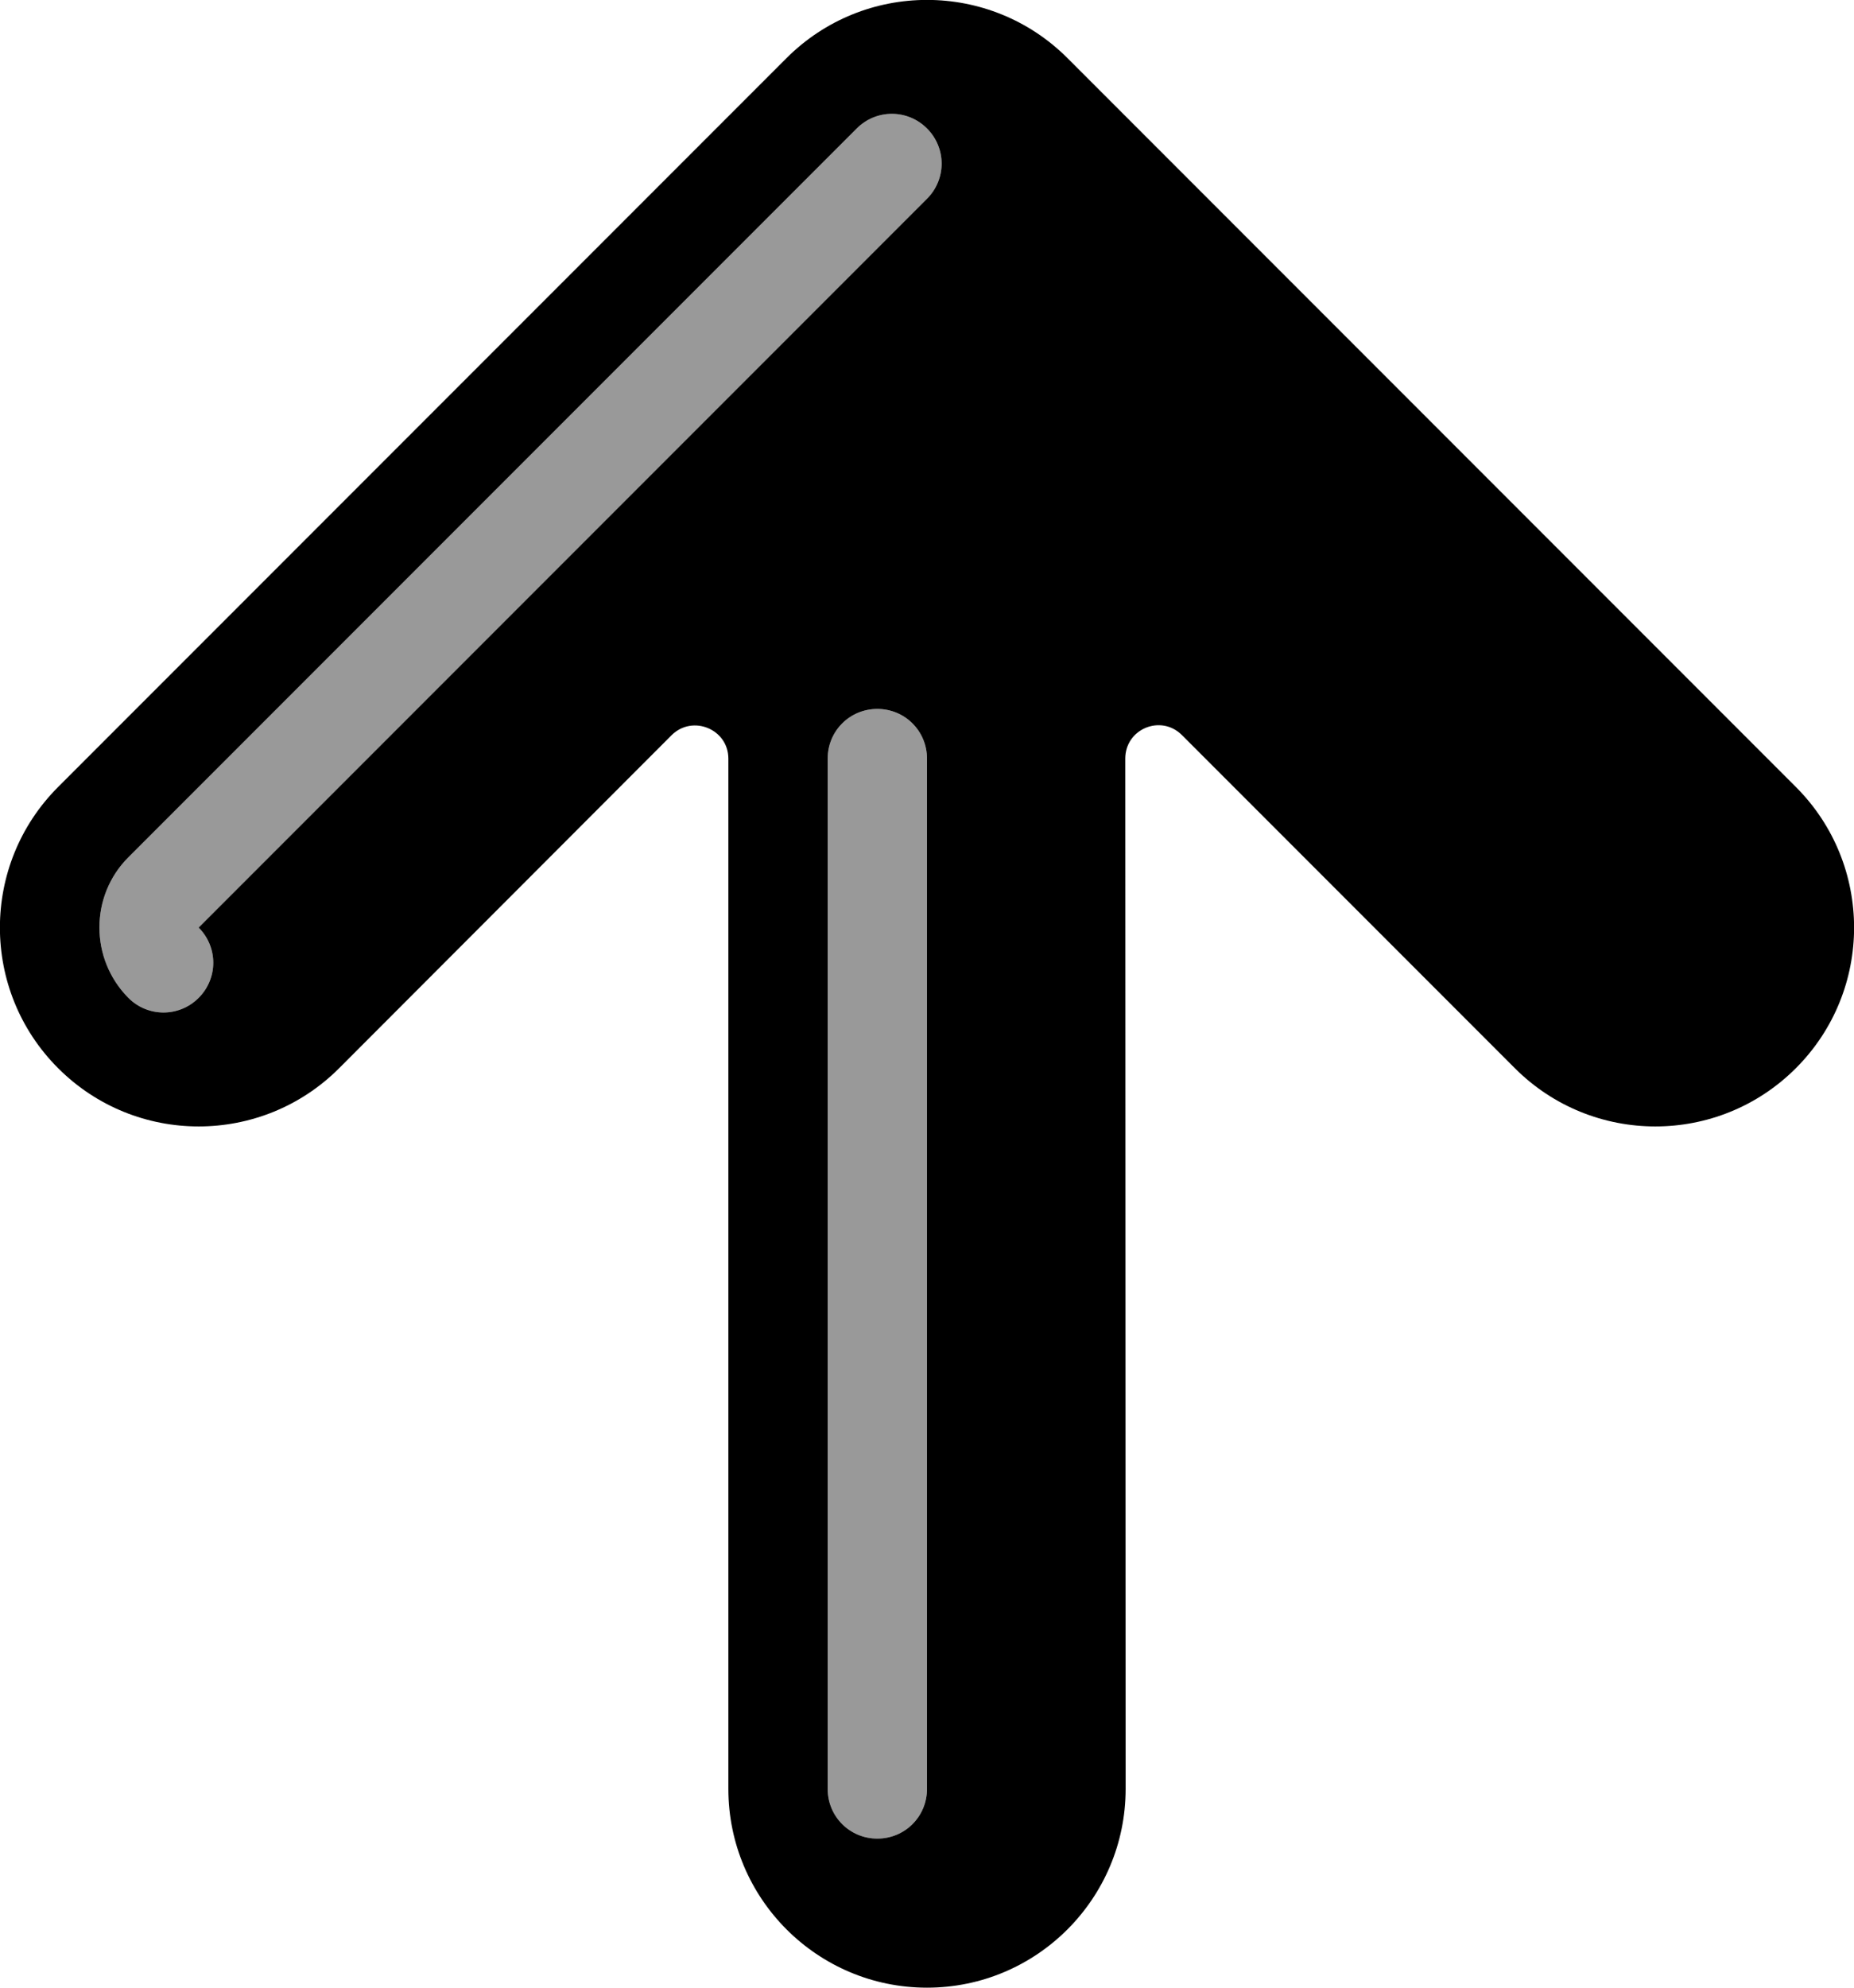
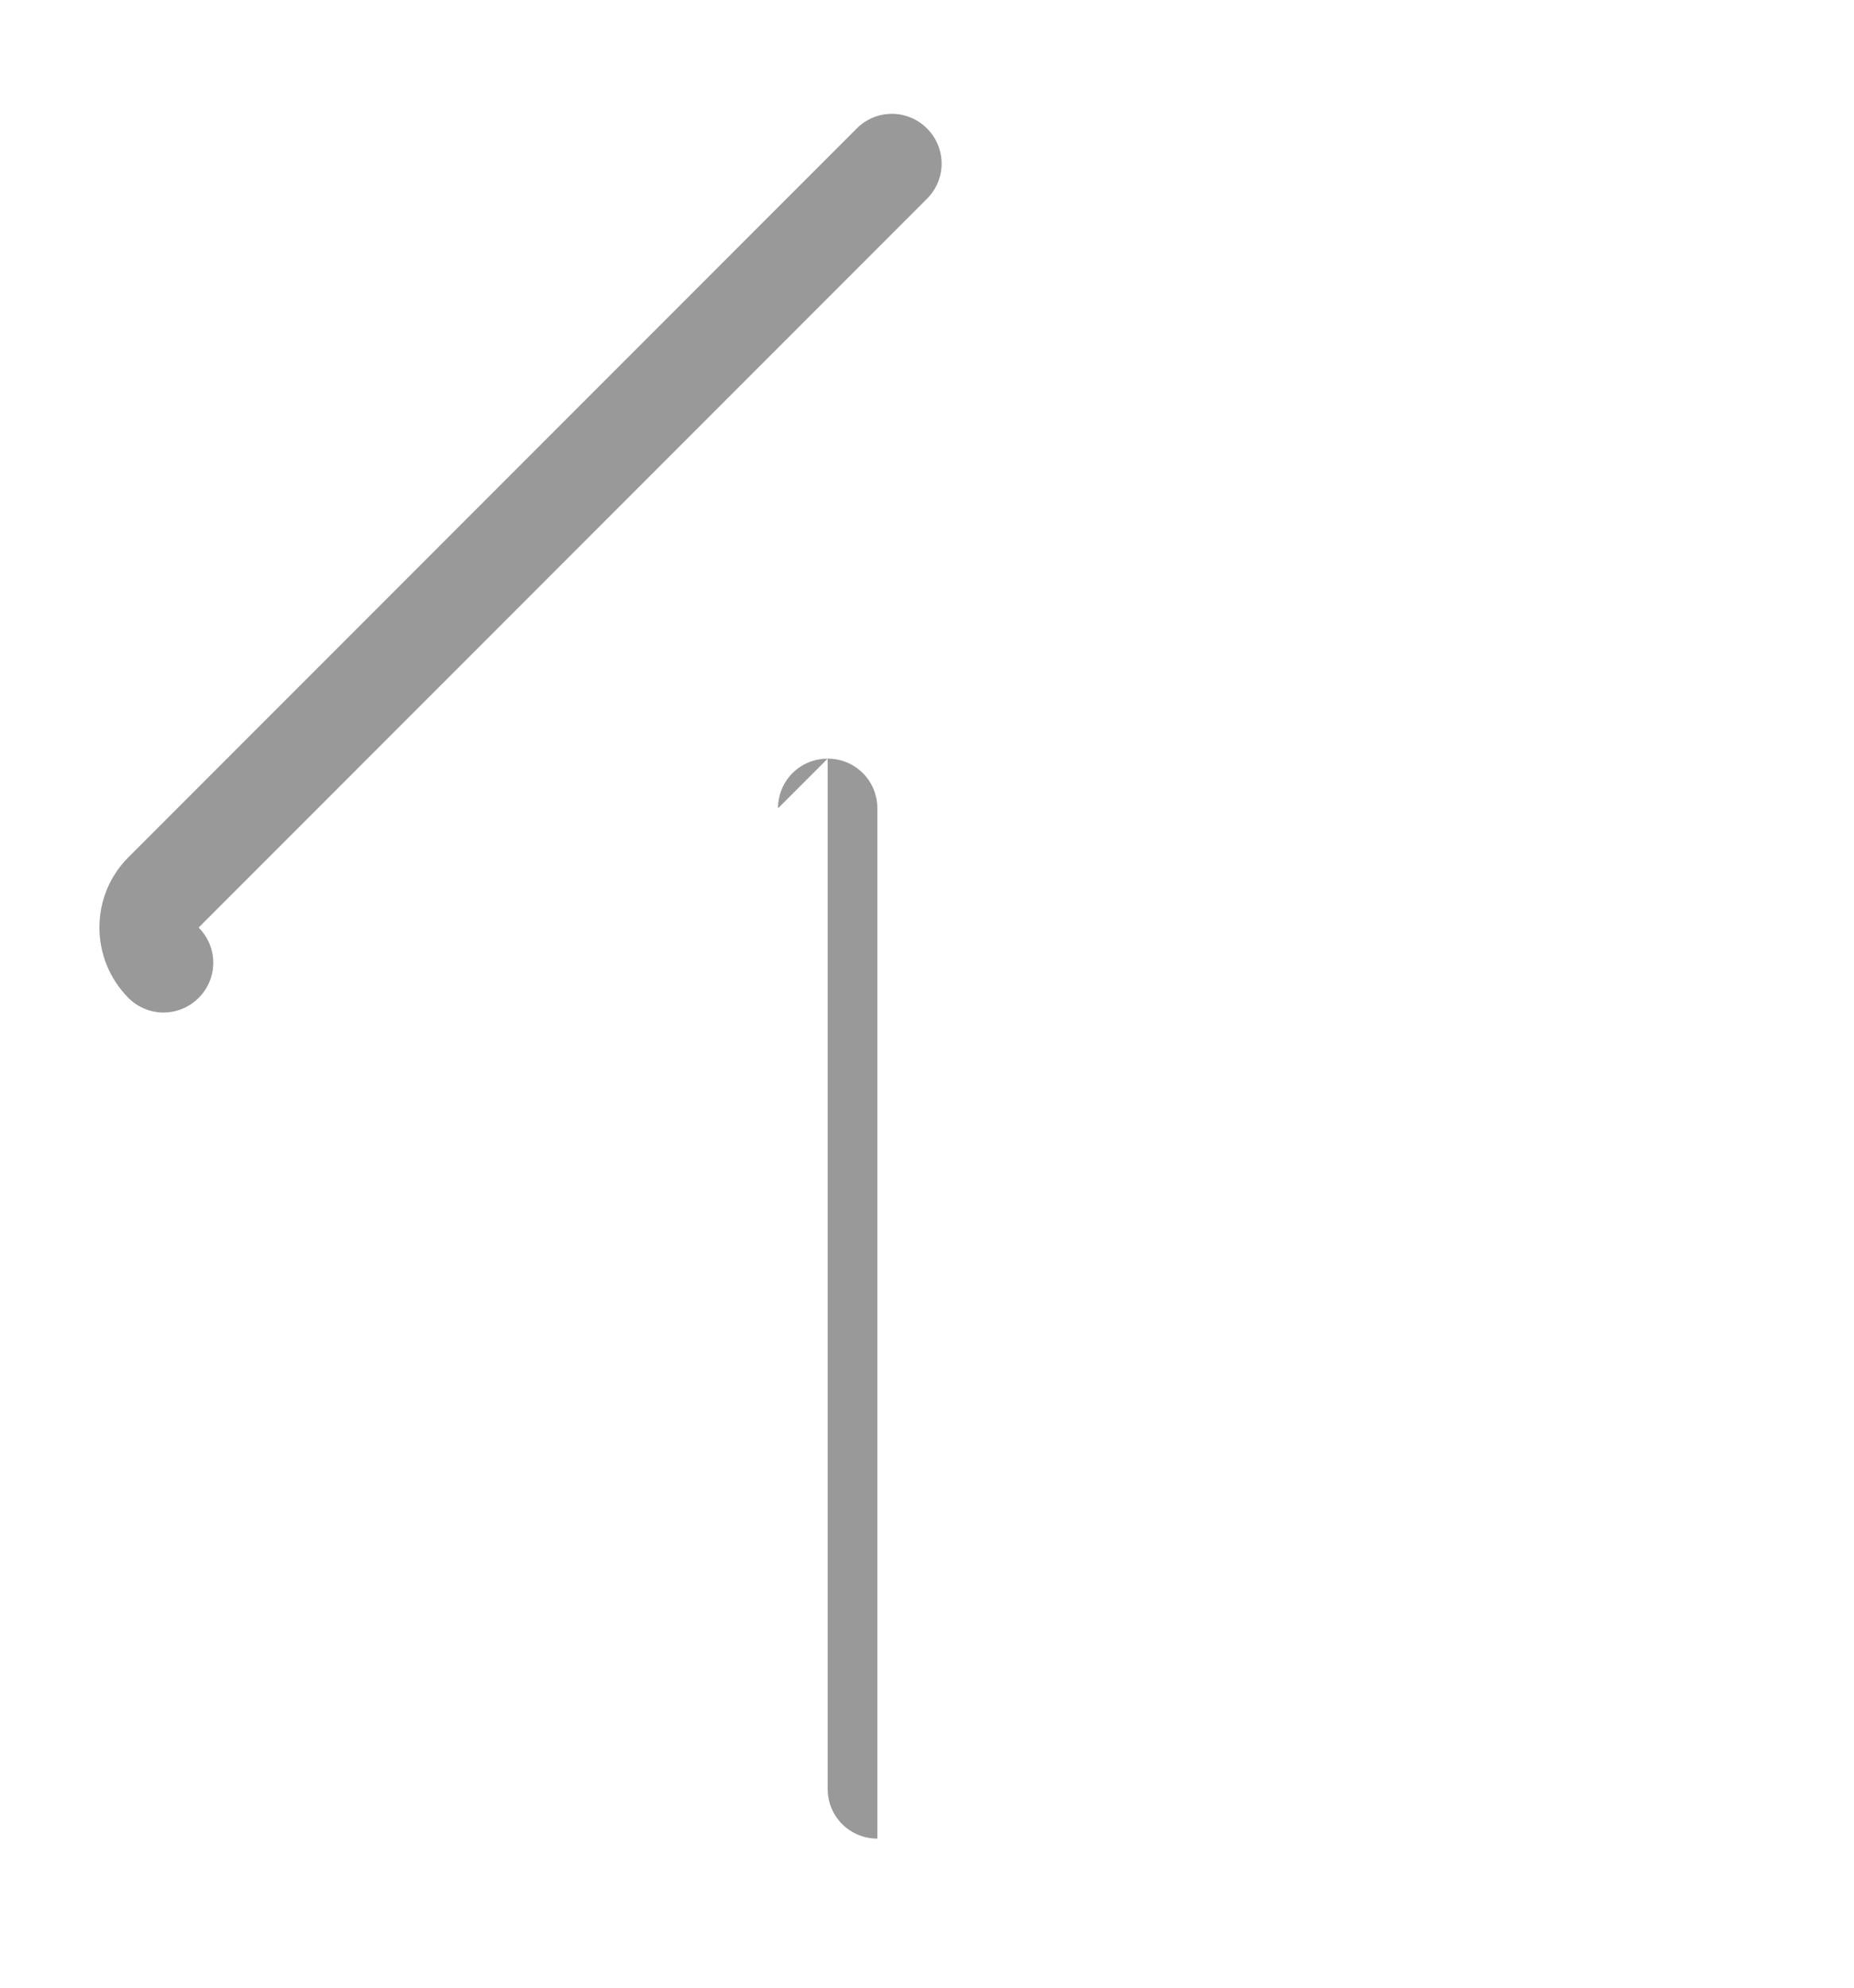
<svg xmlns="http://www.w3.org/2000/svg" viewBox="0 0 504 540">
-   <path opacity=".4" fill="currentColor" d="M34.9 232.9c-10.5 10.5-10.5 27.6 0 38.2 5.3 5.3 13.8 5.3 19.1 0s5.3-13.8 0-19.1L252 54c5.3-5.3 5.3-13.8 0-19.1s-13.8-5.3-19.1 0l-198 198zM225 206.1L225 486c0 7.5 6 13.5 13.5 13.5s13.5-6 13.5-13.5l0-279.9c0-7.5-6-13.5-13.5-13.5s-13.5 6-13.5 13.5z" />
-   <path fill="currentColor" d="M488.2 290.2c-21.1 21.1-55.3 21.1-76.4 0l-90.5-90.5c-5.7-5.7-15.4-1.7-15.4 6.4L306 486c0 29.8-24.2 54-54 54s-54-24.2-54-54l0-279.9c0-8-9.7-12-15.4-6.4L92.2 290.2c-21.1 21.1-55.3 21.1-76.4 0s-21.1-55.3 0-76.4l198-198c21.1-21.1 55.3-21.1 76.4 0l198 198c21.1 21.1 21.1 55.3 0 76.4zM252 54c5.3-5.3 5.3-13.8 0-19.1s-13.8-5.3-19.1 0l-198 198c-10.5 10.5-10.5 27.6 0 38.2 5.3 5.3 13.8 5.3 19.1 0s5.3-13.8 0-19.1L252 54zm0 152.1c0-7.5-6-13.5-13.5-13.5s-13.5 6-13.5 13.5L225 486c0 7.5 6 13.5 13.5 13.5s13.5-6 13.5-13.5l0-279.9z" />
+   <path opacity=".4" fill="currentColor" d="M34.9 232.9c-10.5 10.5-10.5 27.6 0 38.2 5.3 5.3 13.8 5.3 19.1 0s5.3-13.8 0-19.1L252 54c5.3-5.3 5.3-13.8 0-19.1s-13.8-5.3-19.1 0l-198 198zM225 206.1L225 486c0 7.5 6 13.5 13.5 13.5l0-279.9c0-7.5-6-13.5-13.5-13.5s-13.5 6-13.5 13.5z" />
</svg>